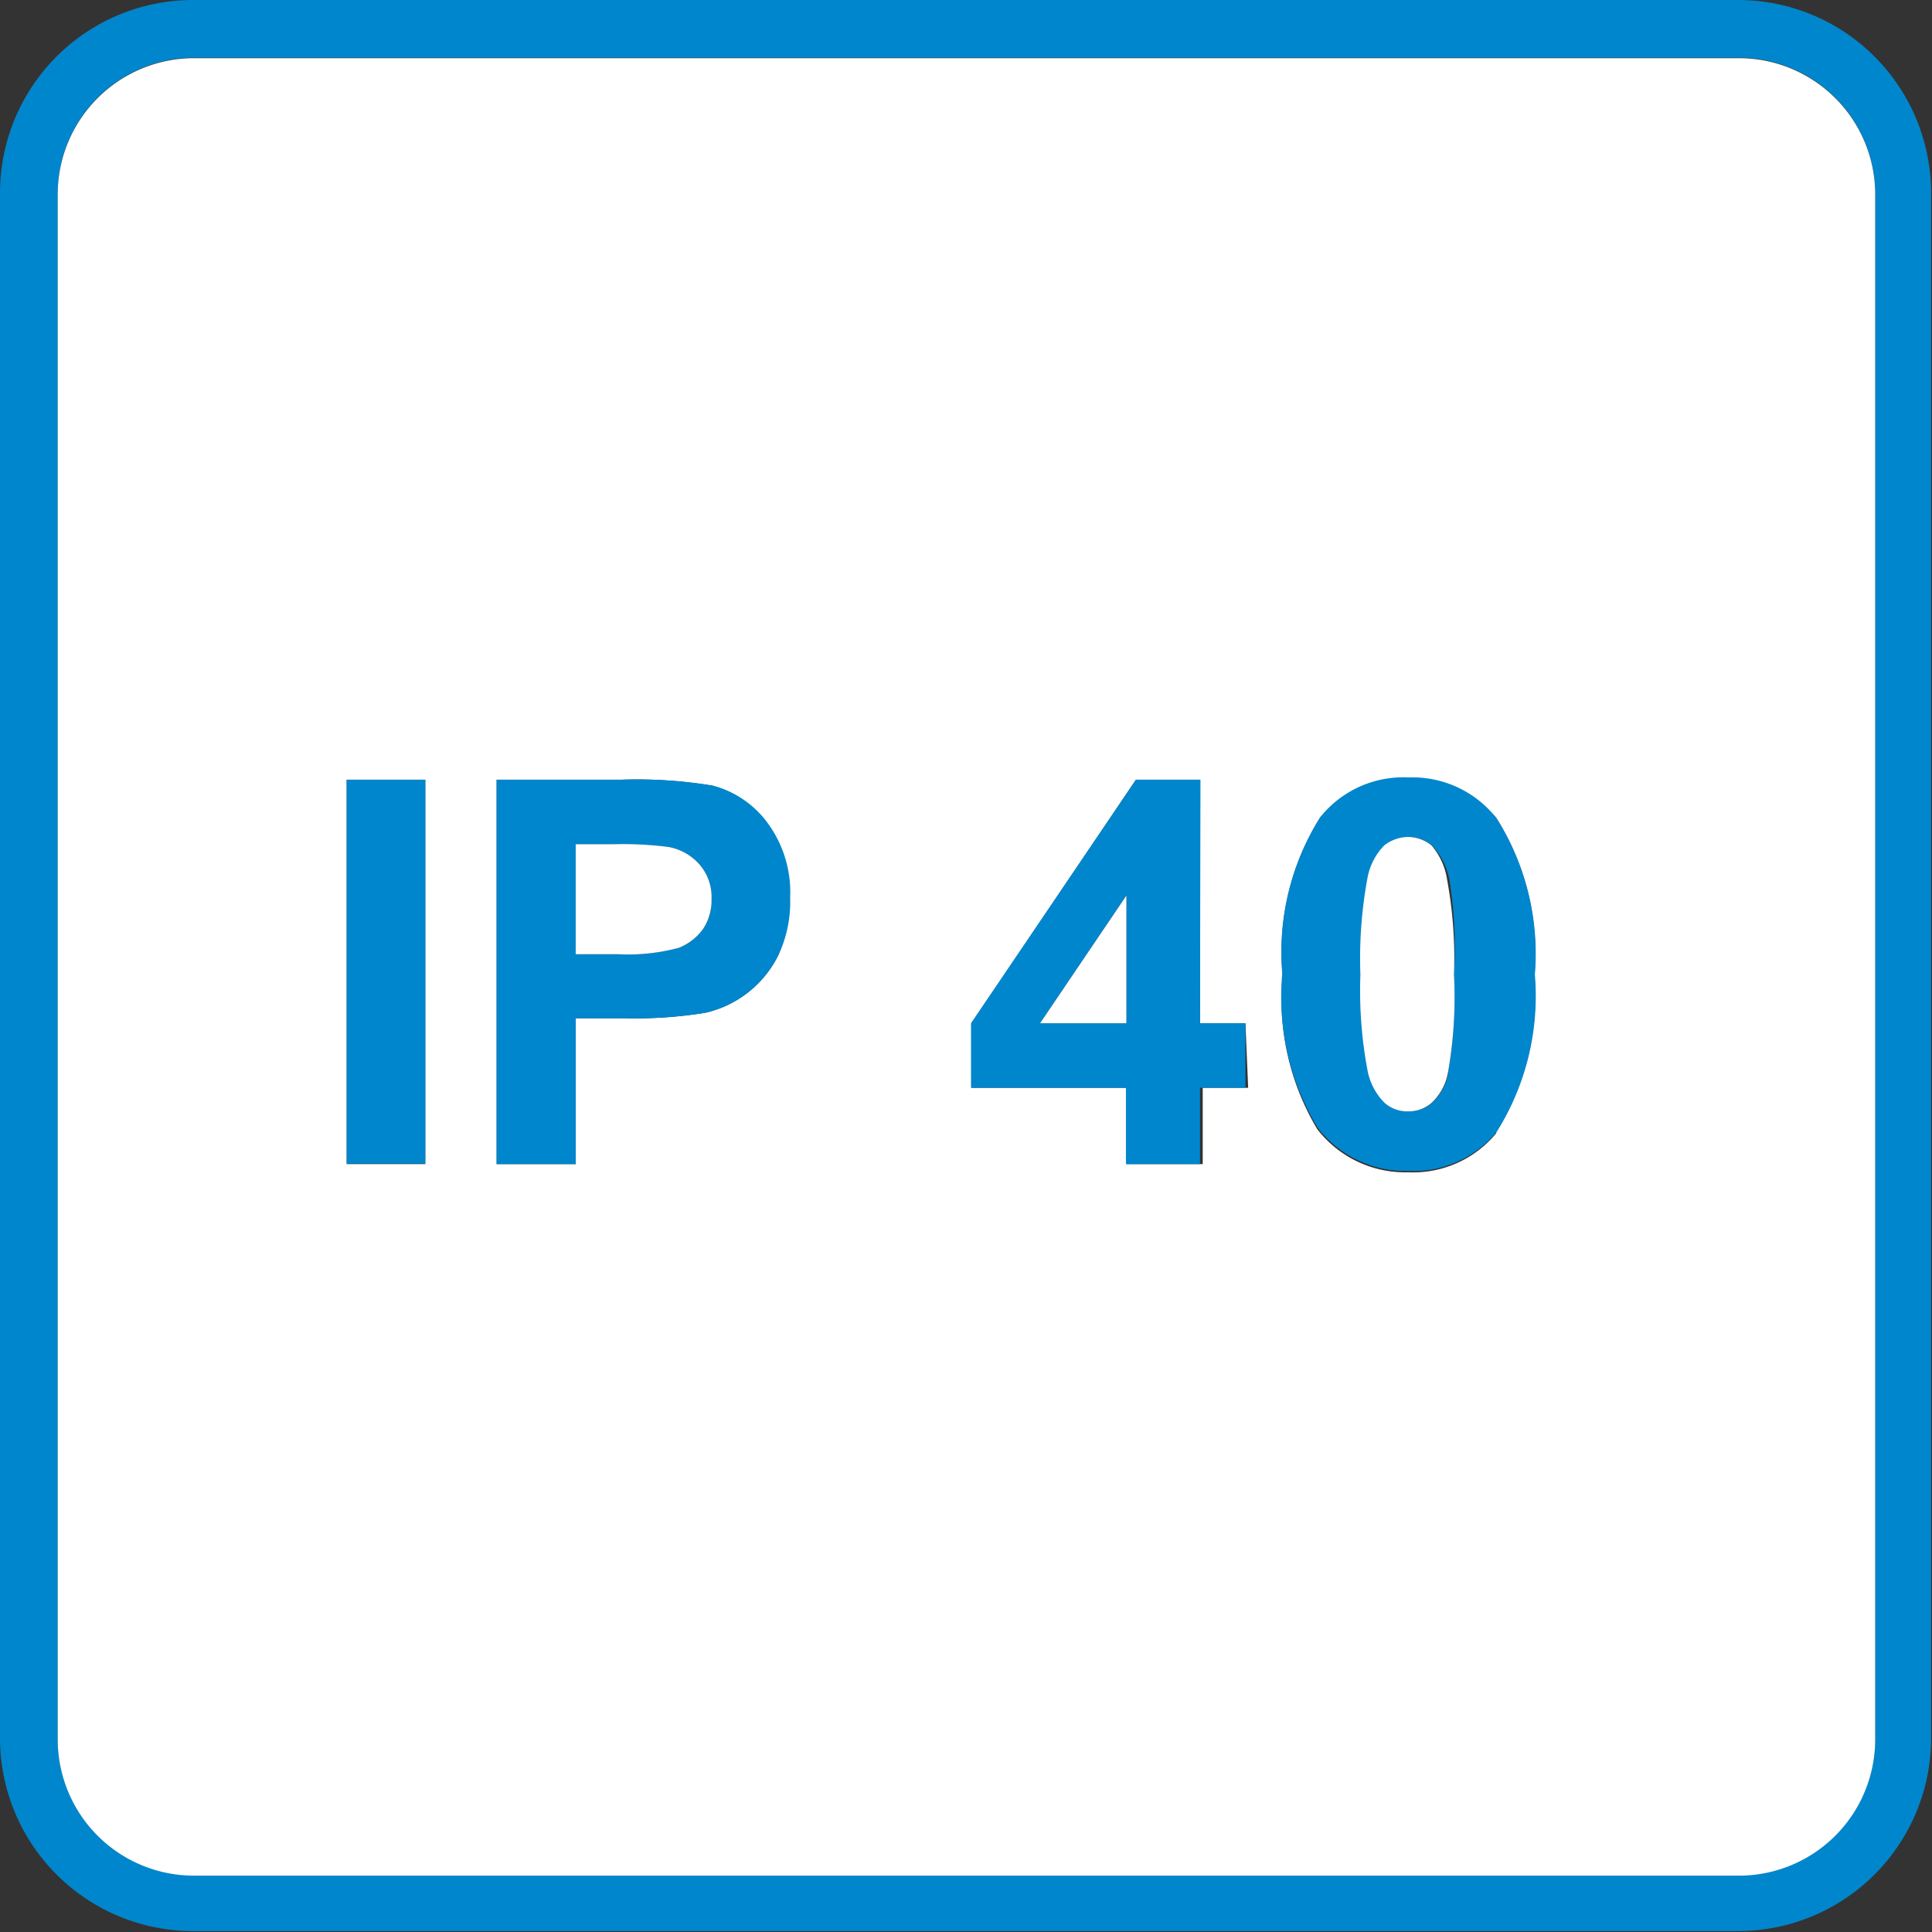
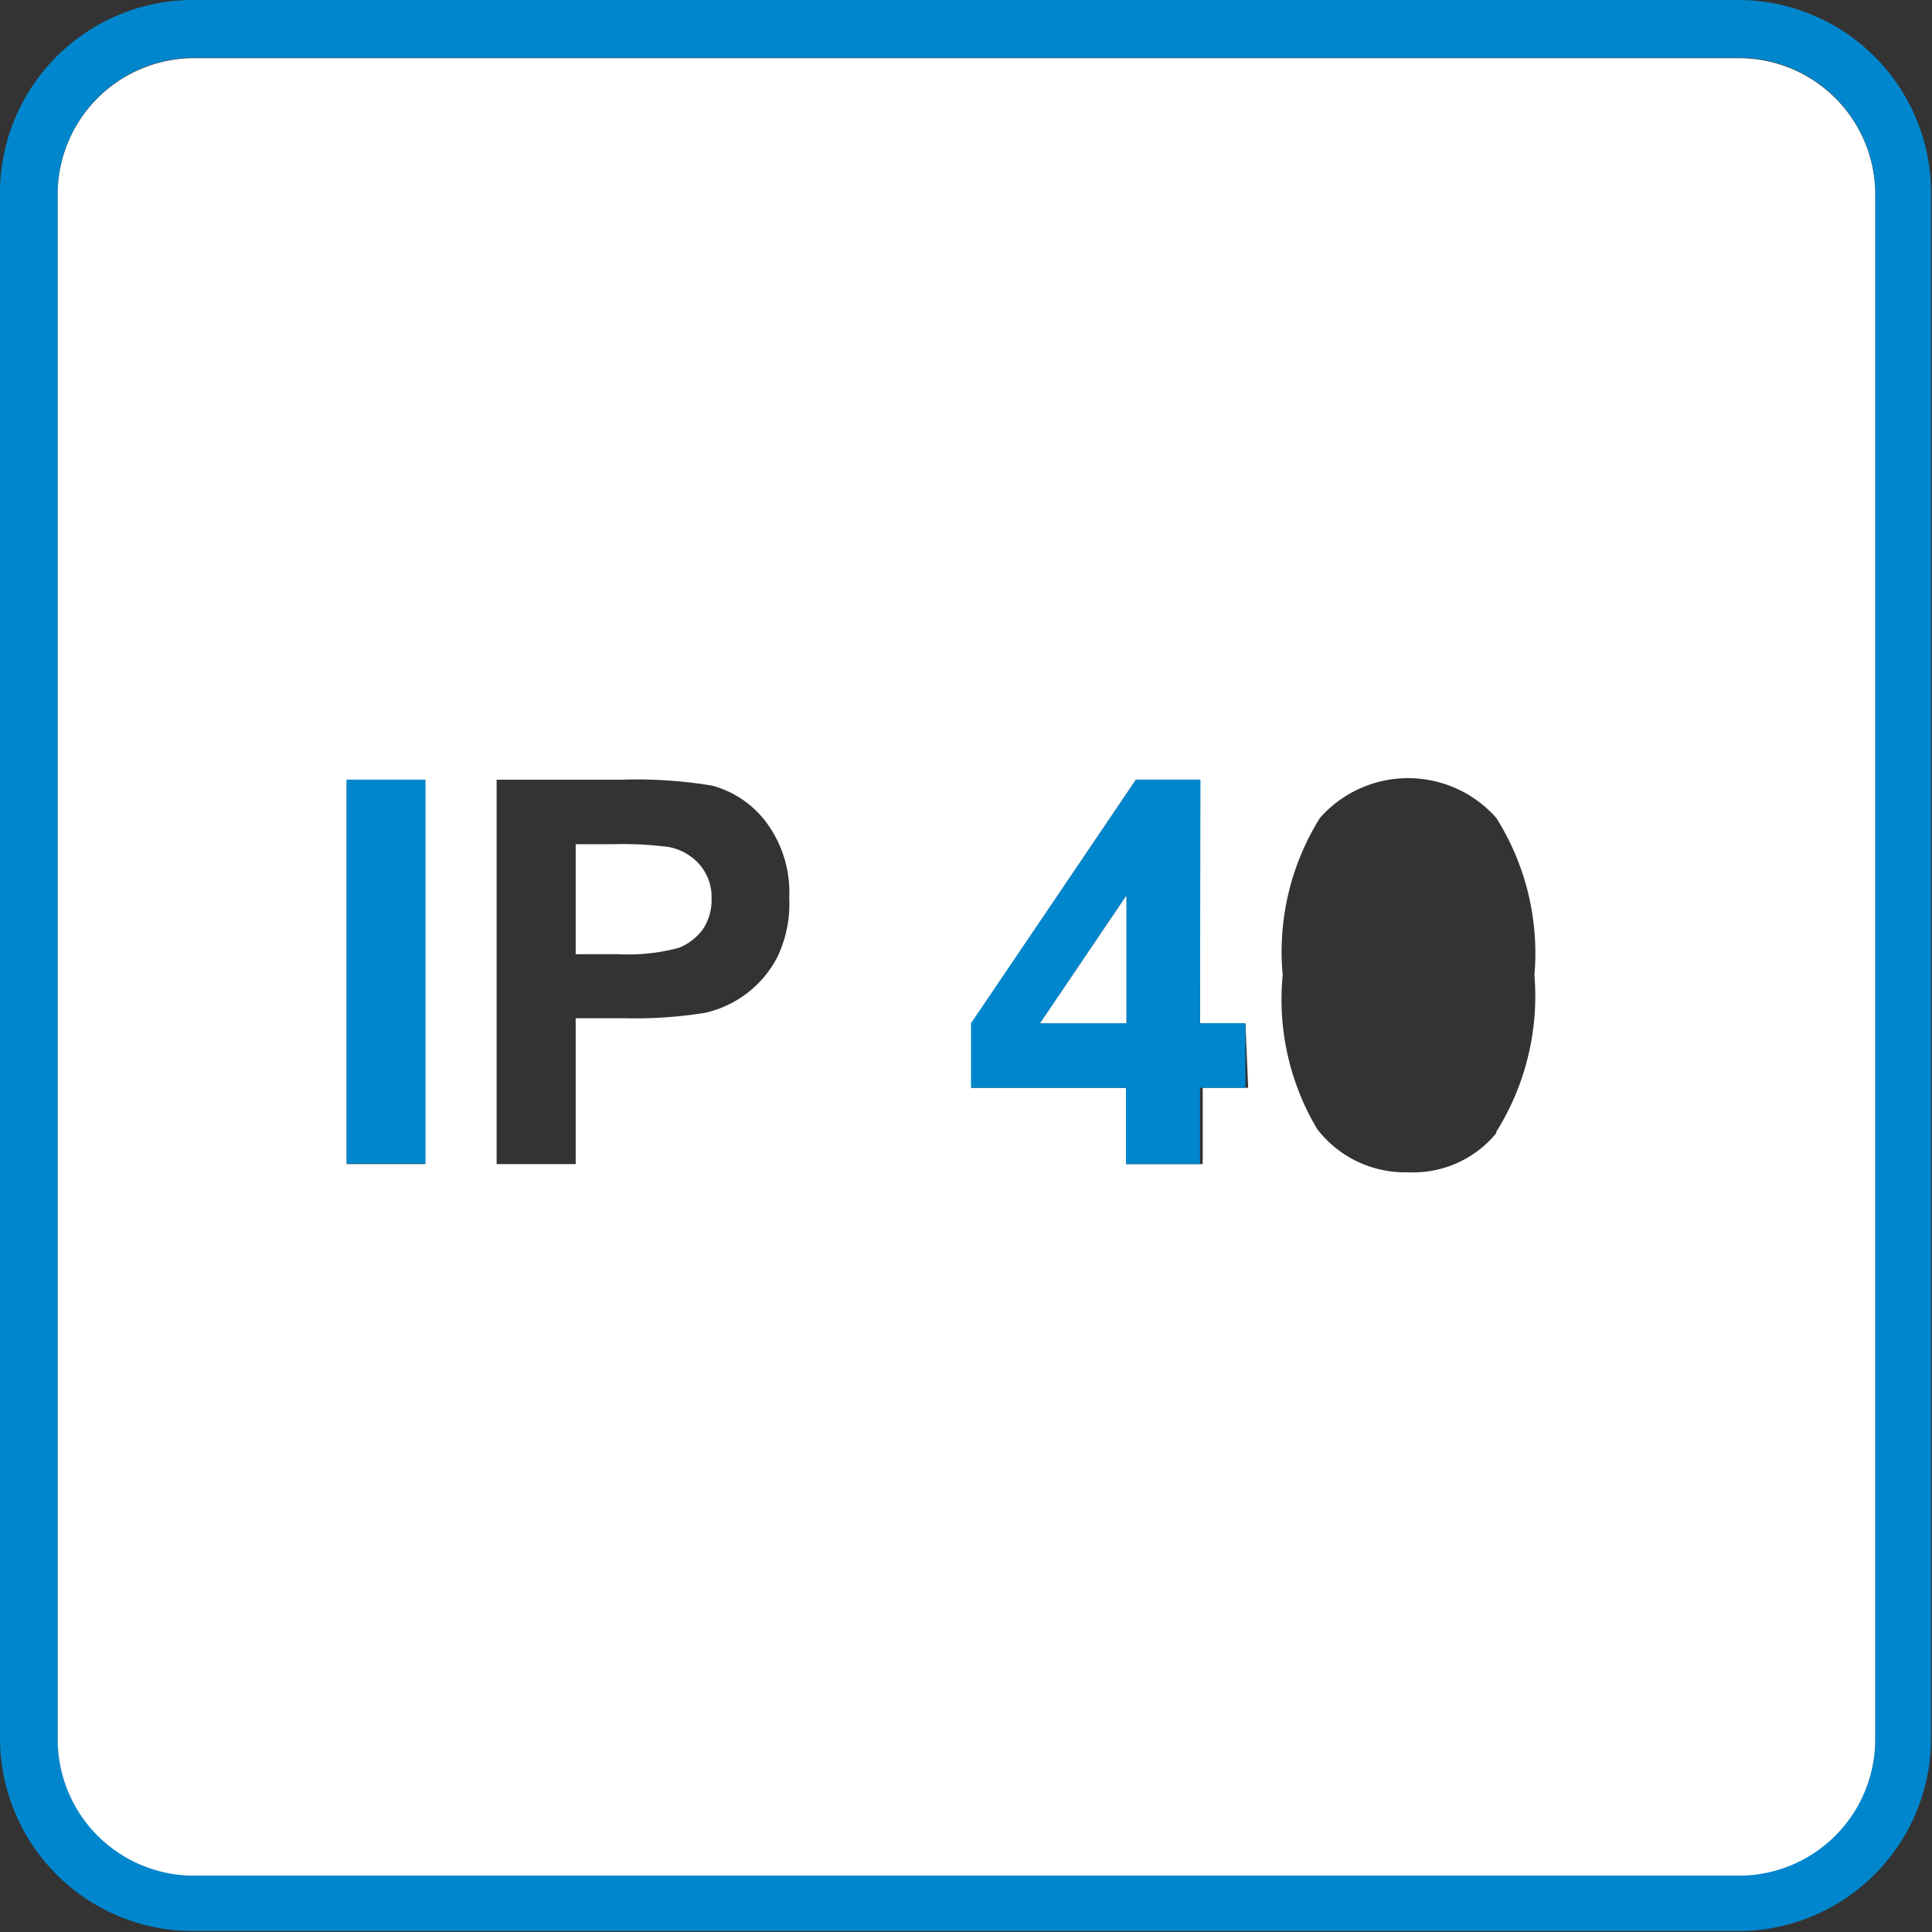
<svg xmlns="http://www.w3.org/2000/svg" id="Ebene_1" data-name="Ebene 1" viewBox="0 0 42.52 42.52">
  <rect x="0" y="0" width="42.52" height="42.52" fill="#333333" stroke="none" />
  <defs>
    <style>.cls-1{fill:#0086cd;}.cls-2{fill:#fff;}</style>
  </defs>
  <title>HHT_ICO_GRE_IP40_#SALL_#APR_#V1</title>
  <path class="cls-1" d="M38.27,0h-34A4.25,4.25,0,0,0,0,4.25v34a4.25,4.25,0,0,0,4.25,4.25h34a4.25,4.25,0,0,0,4.25-4.25v-34A4.25,4.25,0,0,0,38.27,0Zm3,38.27a3,3,0,0,1-3,3h-34a3,3,0,0,1-3-3v-34a3,3,0,0,1,3-3h34a3,3,0,0,1,3,3Z" />
  <path class="cls-2" d="M38.27,1.28h-34a3,3,0,0,0-3,3v34a3,3,0,0,0,3,3h34a3,3,0,0,0,3-3v-34A3,3,0,0,0,38.27,1.28ZM9.36,25.62H7.63V17.16H9.36Zm7.75-4.56a2.38,2.38,0,0,1-1.59,1.23,9.62,9.62,0,0,1-1.75.12h-1.1v3.21H10.93V17.16h2.74a10.18,10.18,0,0,1,2,.13,2.19,2.19,0,0,1,1.21.83,2.58,2.58,0,0,1,.49,1.64A2.72,2.72,0,0,1,17.11,21.06Zm10.36,2.88h-1v1.68H24.79V23.94H21.38V22.52L25,17.16h1.41v5.36h1Zm5.46,1a2.37,2.37,0,0,1-1.94.86,2.44,2.44,0,0,1-2-.95,5.56,5.56,0,0,1-.76-3.39A5.56,5.56,0,0,1,29.05,18a2.59,2.59,0,0,1,3.88,0,5.58,5.58,0,0,1,.84,3.46A5.62,5.62,0,0,1,32.93,24.91Z" />
  <rect class="cls-1" x="7.63" y="17.16" width="1.73" height="8.45" />
-   <path class="cls-1" d="M15.69,17.29a10.18,10.18,0,0,0-2-.13H10.93v8.46h1.74V22.41h1.1a9.62,9.62,0,0,0,1.75-.12,2.38,2.38,0,0,0,1.59-1.23,2.72,2.72,0,0,0,.28-1.3,2.58,2.58,0,0,0-.49-1.64A2.19,2.19,0,0,0,15.69,17.29Zm-.22,3.16a1.21,1.21,0,0,1-.53.41A4.29,4.29,0,0,1,13.6,21h-.93V18.58h.82a7.77,7.77,0,0,1,1.22.06,1.19,1.19,0,0,1,.68.38,1.09,1.09,0,0,1,.27.76A1.15,1.15,0,0,1,15.47,20.45Z" />
  <path class="cls-2" d="M14.71,18.64a7.77,7.77,0,0,0-1.22-.06h-.82V21h.93a4.29,4.29,0,0,0,1.34-.14,1.21,1.21,0,0,0,.53-.41,1.15,1.15,0,0,0,.19-.67,1.09,1.09,0,0,0-.27-.76A1.19,1.19,0,0,0,14.71,18.64Z" />
  <path class="cls-1" d="M26.42,17.16H25l-3.63,5.36v1.42h3.41v1.68h1.63V23.94h1V22.52h-1Zm-1.63,5.36h-1.9l1.9-2.81Z" />
  <polygon class="cls-2" points="24.79 22.52 24.79 19.71 22.89 22.52 24.79 22.52" />
-   <path class="cls-1" d="M31,17.11a2.34,2.34,0,0,0-1.94.87,5.56,5.56,0,0,0-.84,3.45A5.56,5.56,0,0,0,29,24.82a2.44,2.44,0,0,0,2,.95,2.37,2.37,0,0,0,1.94-.86,5.62,5.62,0,0,0,.84-3.46A5.58,5.58,0,0,0,32.93,18,2.35,2.35,0,0,0,31,17.11Zm.88,6.48a1.21,1.21,0,0,1-.36.68.78.78,0,0,1-.52.19.76.76,0,0,1-.52-.19,1.37,1.37,0,0,1-.38-.75,9.48,9.48,0,0,1-.15-2.07,9.71,9.71,0,0,1,.16-2.15,1.39,1.39,0,0,1,.36-.69.86.86,0,0,1,.53-.19.83.83,0,0,1,.52.19,1.52,1.52,0,0,1,.38.76A9.52,9.52,0,0,1,32,21.45,9.51,9.51,0,0,1,31.87,23.59Z" />
-   <path class="cls-2" d="M31.51,18.61a.83.83,0,0,0-.52-.19.86.86,0,0,0-.53.19,1.39,1.39,0,0,0-.36.69,9.71,9.71,0,0,0-.16,2.15,9.48,9.48,0,0,0,.15,2.07,1.37,1.37,0,0,0,.38.75.76.76,0,0,0,.52.19.78.78,0,0,0,.52-.19,1.21,1.21,0,0,0,.36-.68A9.51,9.51,0,0,0,32,21.45a9.52,9.52,0,0,0-.15-2.08A1.52,1.52,0,0,0,31.51,18.61Z" />
</svg>